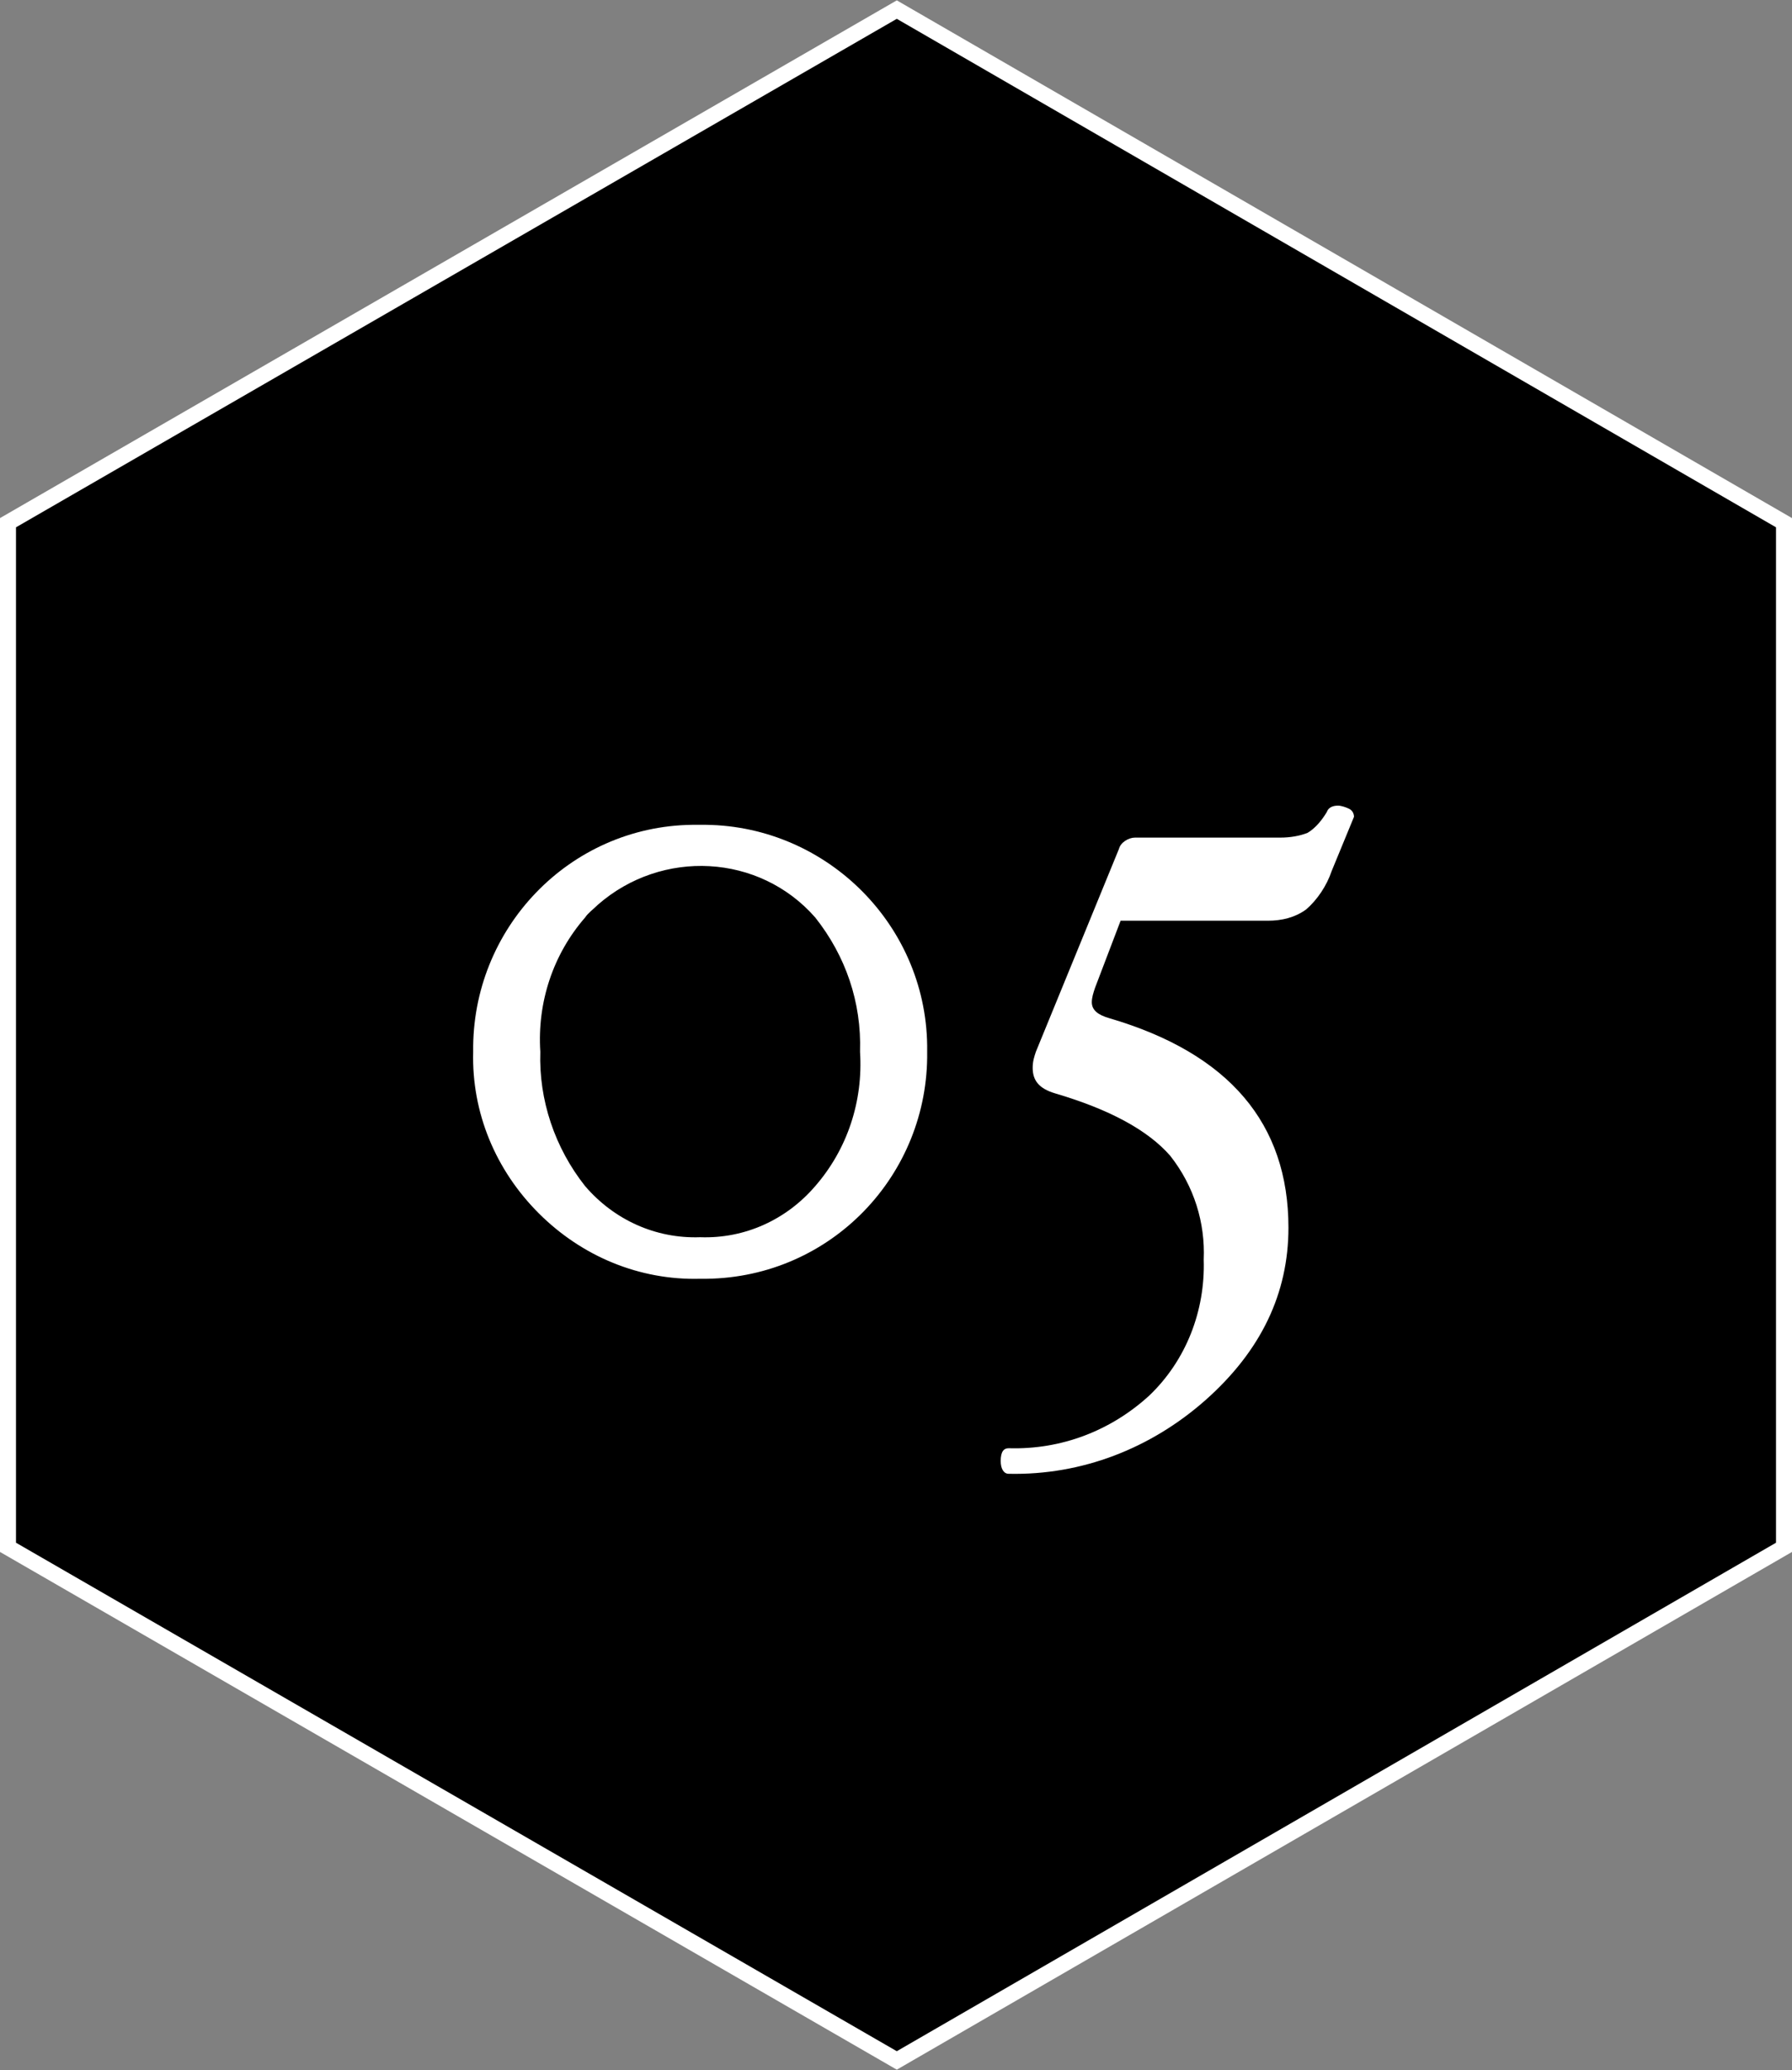
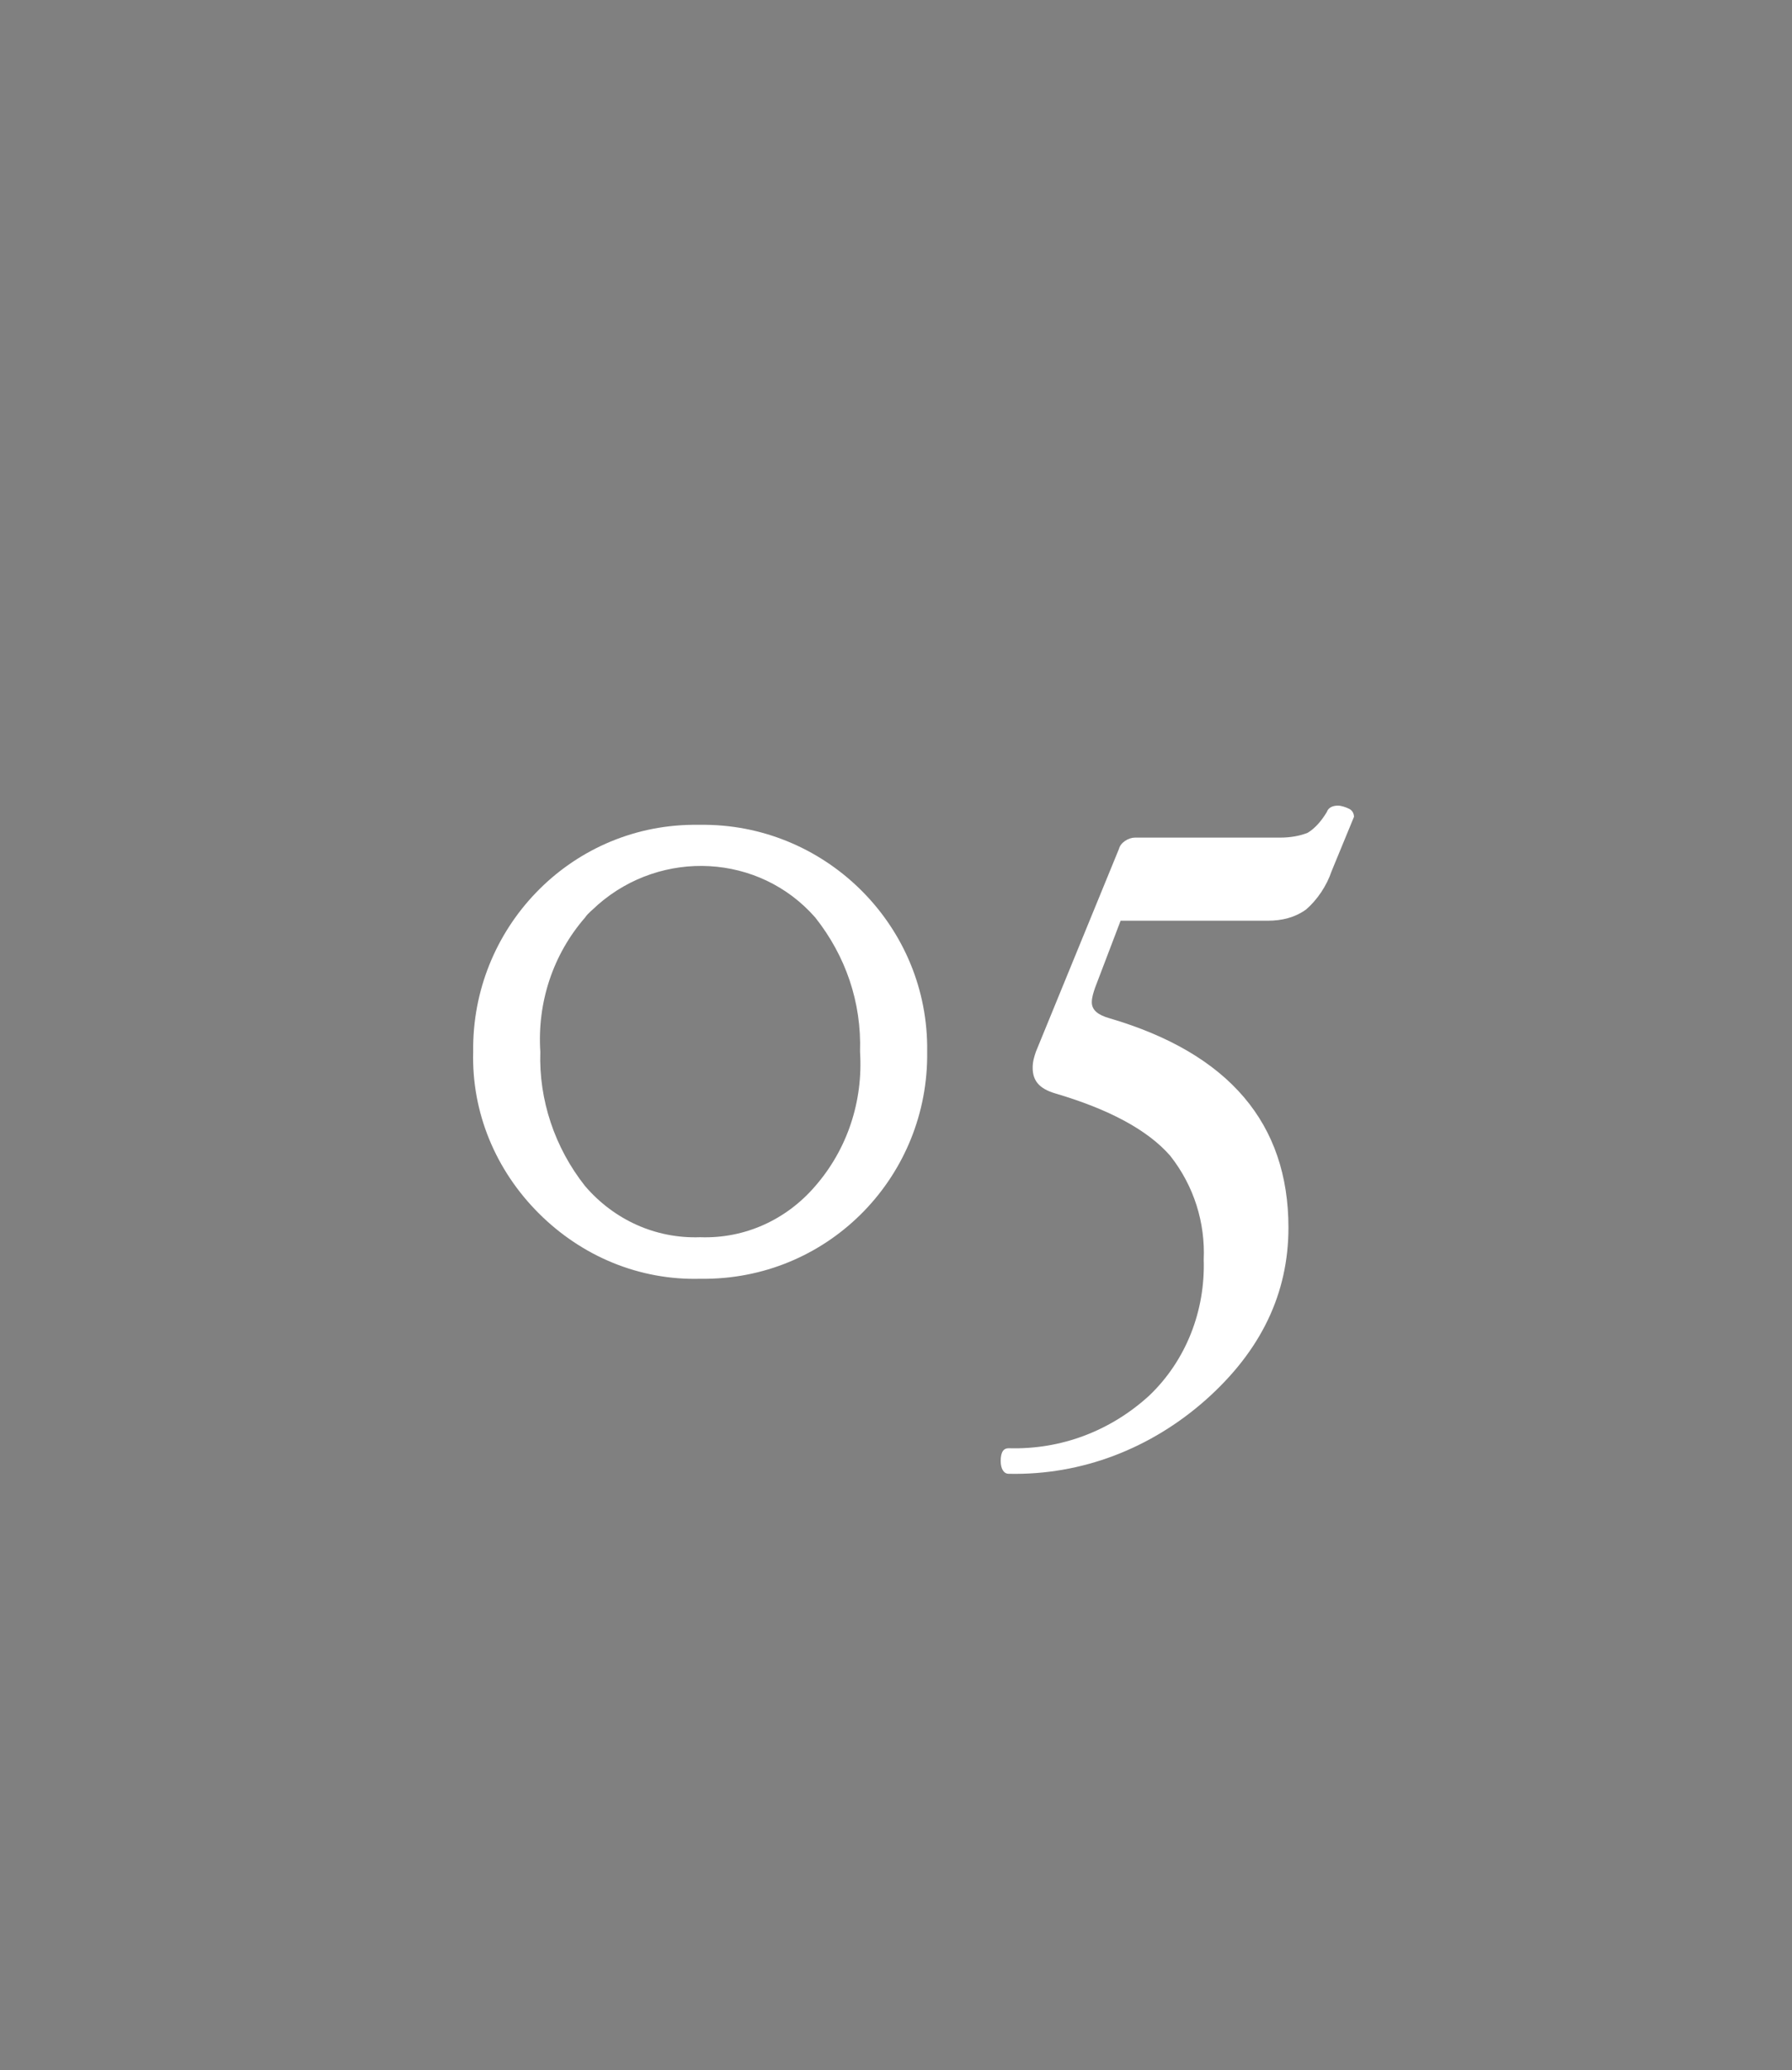
<svg xmlns="http://www.w3.org/2000/svg" version="1.1" id="レイヤー_1" x="0px" y="0px" viewBox="0 0 112.1 129.5" style="enable-background:new 0 0 112.1 129.5;" xml:space="preserve">
  <rect x="0" y="0" width="112.1" height="129.5" fill="#808080" stroke="none" />
  <style type="text/css">
	.st0{stroke:#FFFFFF;stroke-miterlimit:10;}
	.st1{fill:#FFFFFF;}
</style>
  <title>アセット 1</title>
  <g>
    <g id="レイヤー_1-2">
      <g id="header">
-         <polygon class="st0" points="0.5,32.7 0.5,96.8 56.1,128.9 111.6,96.8 111.6,32.7 56.1,0.6    " />
        <path class="st1" d="M58,65.8c0.1,7.7-6,14.1-13.8,14.2c-0.1,0-0.3,0-0.4,0c-3.8,0.1-7.4-1.4-10.1-4.1c-2.7-2.7-4.2-6.3-4.1-10.1     c-0.1-7.7,6-14.1,13.7-14.2c0.2,0,0.3,0,0.5,0c7.7-0.1,14.1,6.1,14.2,13.8C58,65.5,58,65.7,58,65.8L58,65.8z M53.8,65.8     c0.1-3.1-0.9-6-2.8-8.4c-3.5-4-9.6-4.3-13.6-0.8c-0.3,0.3-0.6,0.5-0.8,0.8c-2,2.3-3,5.3-2.8,8.4c-0.1,3,0.9,6,2.8,8.4     c1.8,2.1,4.4,3.3,7.2,3.2c2.8,0.1,5.4-1.1,7.2-3.2C53,71.9,54,68.9,53.8,65.8z" />
        <path class="st1" d="M84.7,51.1l-1.4,3.4c-0.3,0.9-0.9,1.8-1.6,2.4c-0.7,0.5-1.5,0.7-2.4,0.7h-9.2l-1.6,4.2     c-0.1,0.3-0.2,0.6-0.2,0.9c0,0.5,0.4,0.8,1.1,1c7.5,2.2,11.2,6.6,11.2,13.1c0,4.1-1.7,7.7-5.2,10.8c-3.4,3-7.7,4.7-12.3,4.6     c-0.3,0-0.5-0.3-0.5-0.8c0-0.6,0.2-0.8,0.5-0.8c3.3,0.1,6.4-1.1,8.8-3.3c2.3-2.2,3.5-5.3,3.4-8.5c0.1-2.3-0.6-4.6-2.1-6.5     c-1.4-1.6-3.8-2.9-7.2-3.9c-1-0.3-1.4-0.8-1.4-1.6c0-0.4,0.1-0.7,0.2-1L70,53.1c0.1-0.4,0.6-0.7,1-0.7h9.1c0.6,0,1.2-0.1,1.7-0.3     c0.5-0.3,0.9-0.8,1.2-1.3c0.1-0.3,0.4-0.4,0.7-0.4c0.2,0,0.5,0.1,0.7,0.2C84.6,50.7,84.7,50.9,84.7,51.1z" />
      </g>
    </g>
  </g>
</svg>